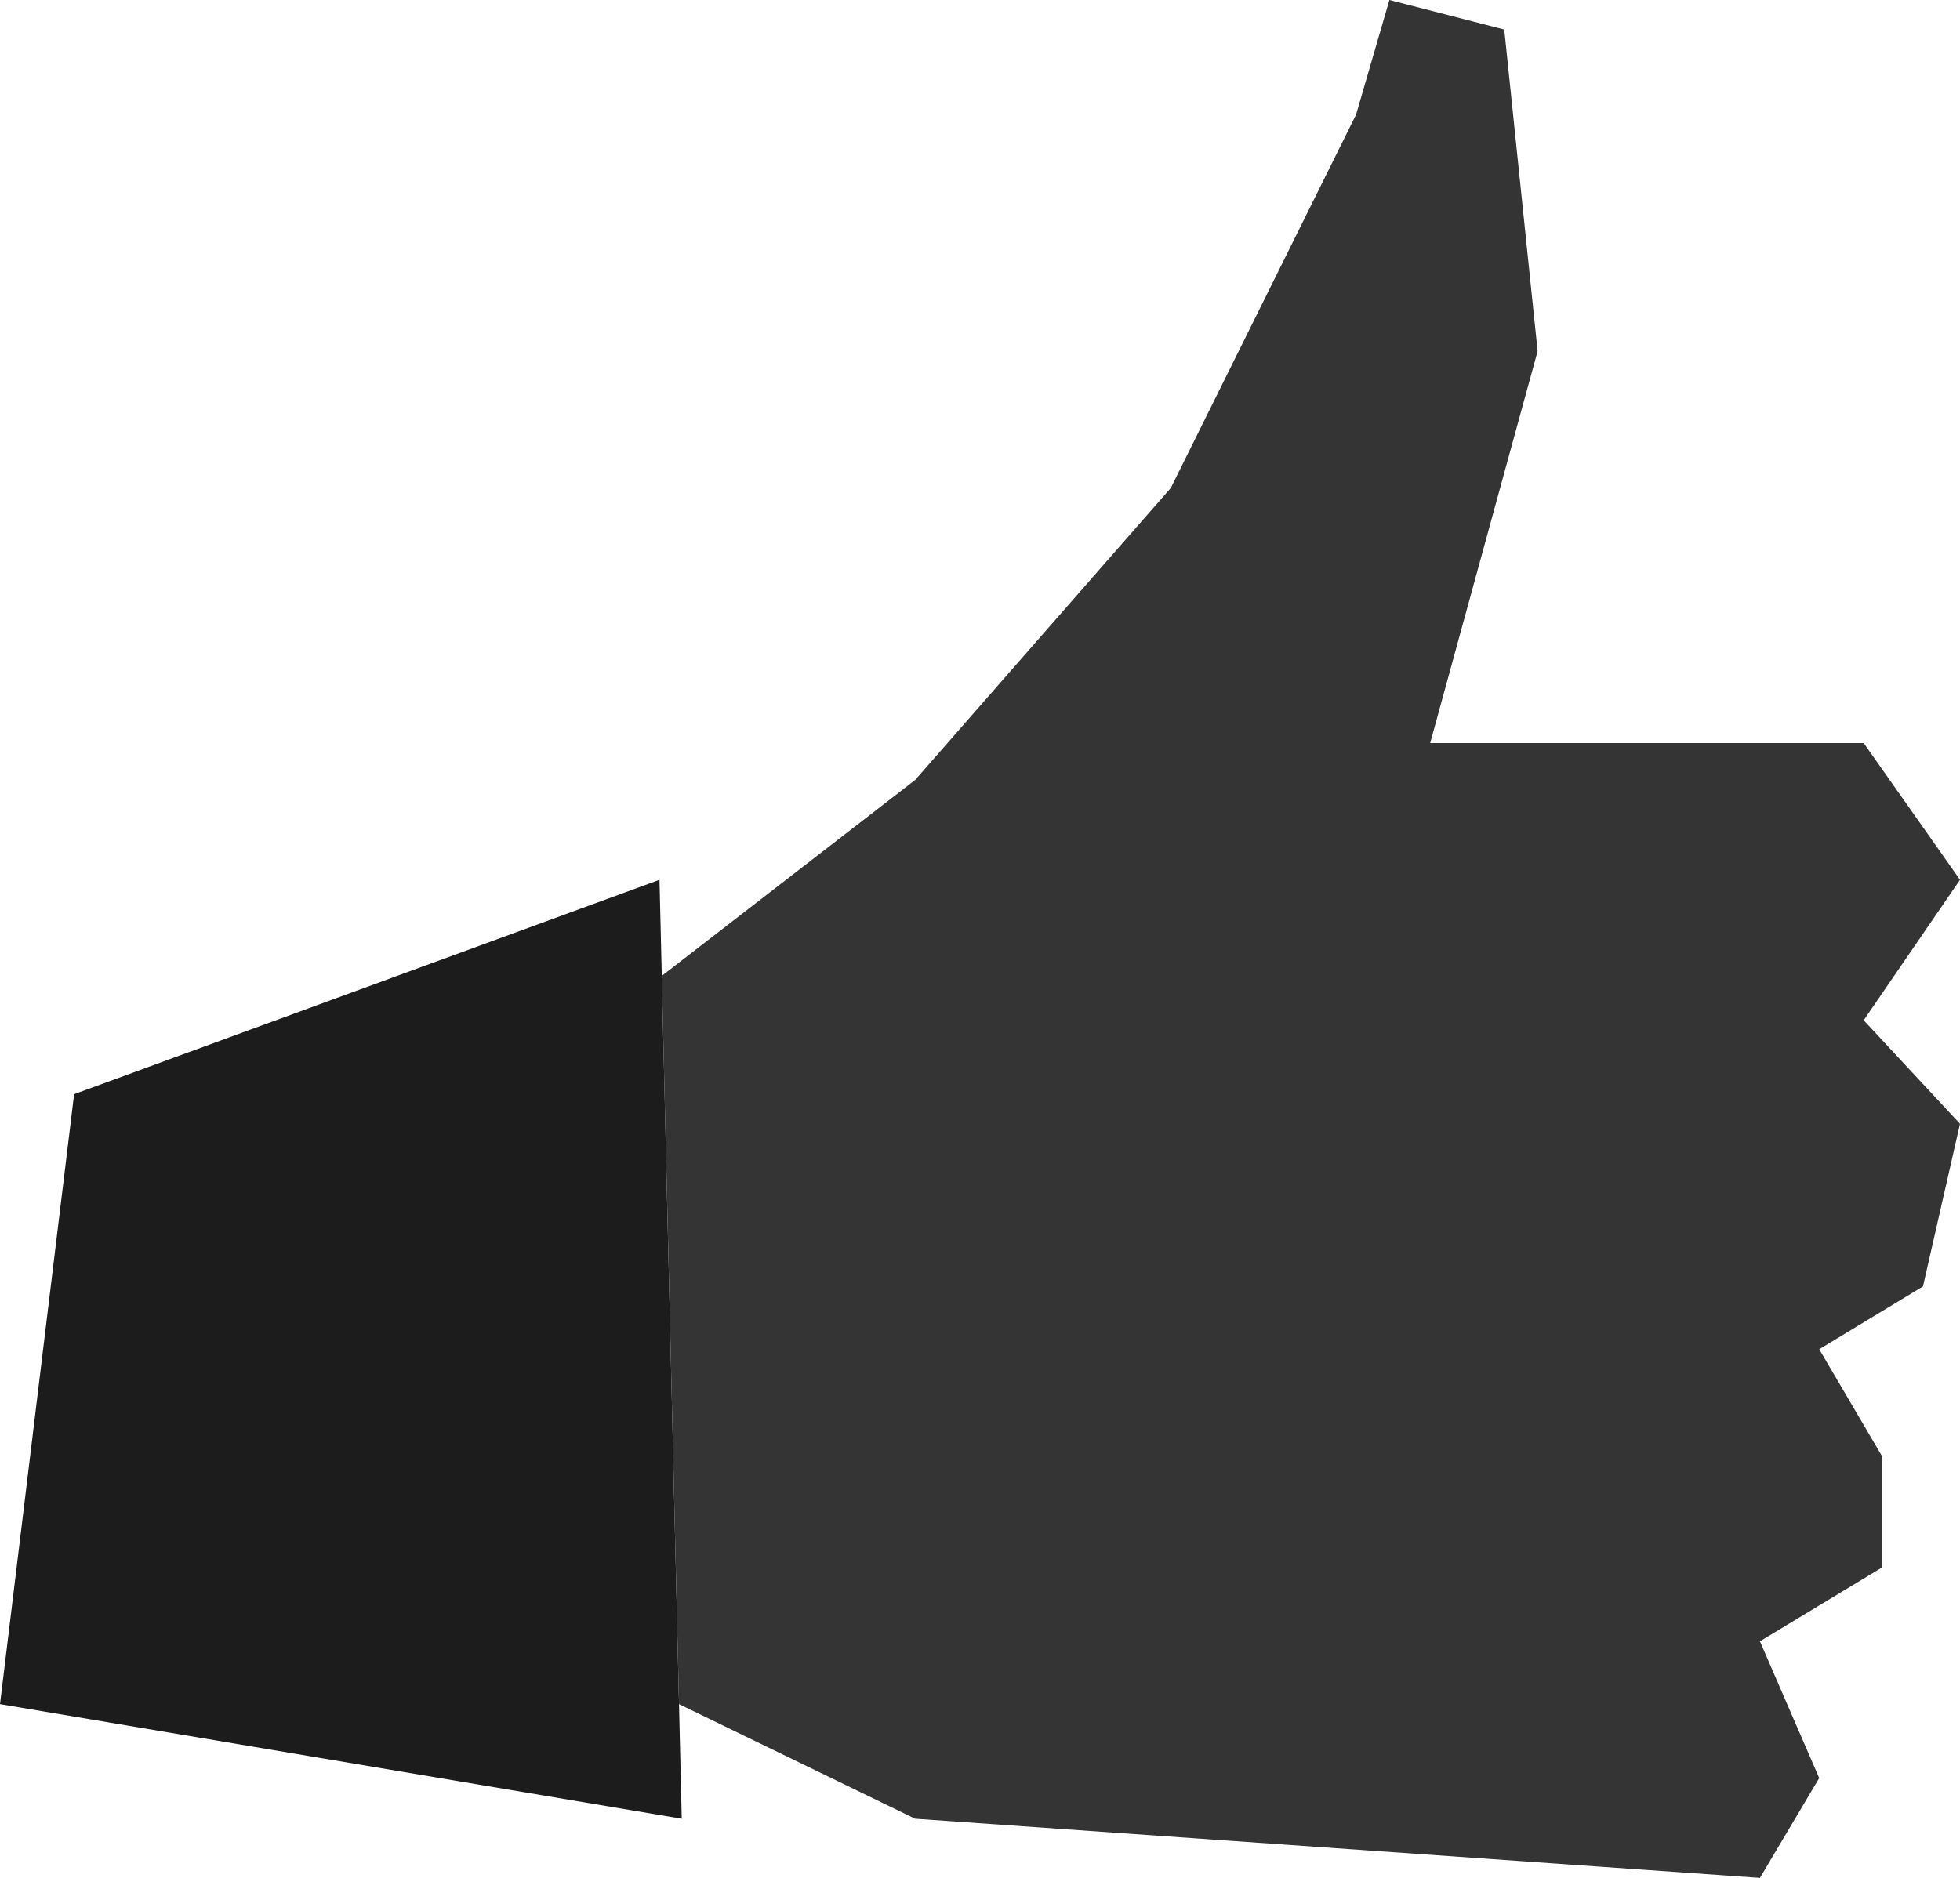
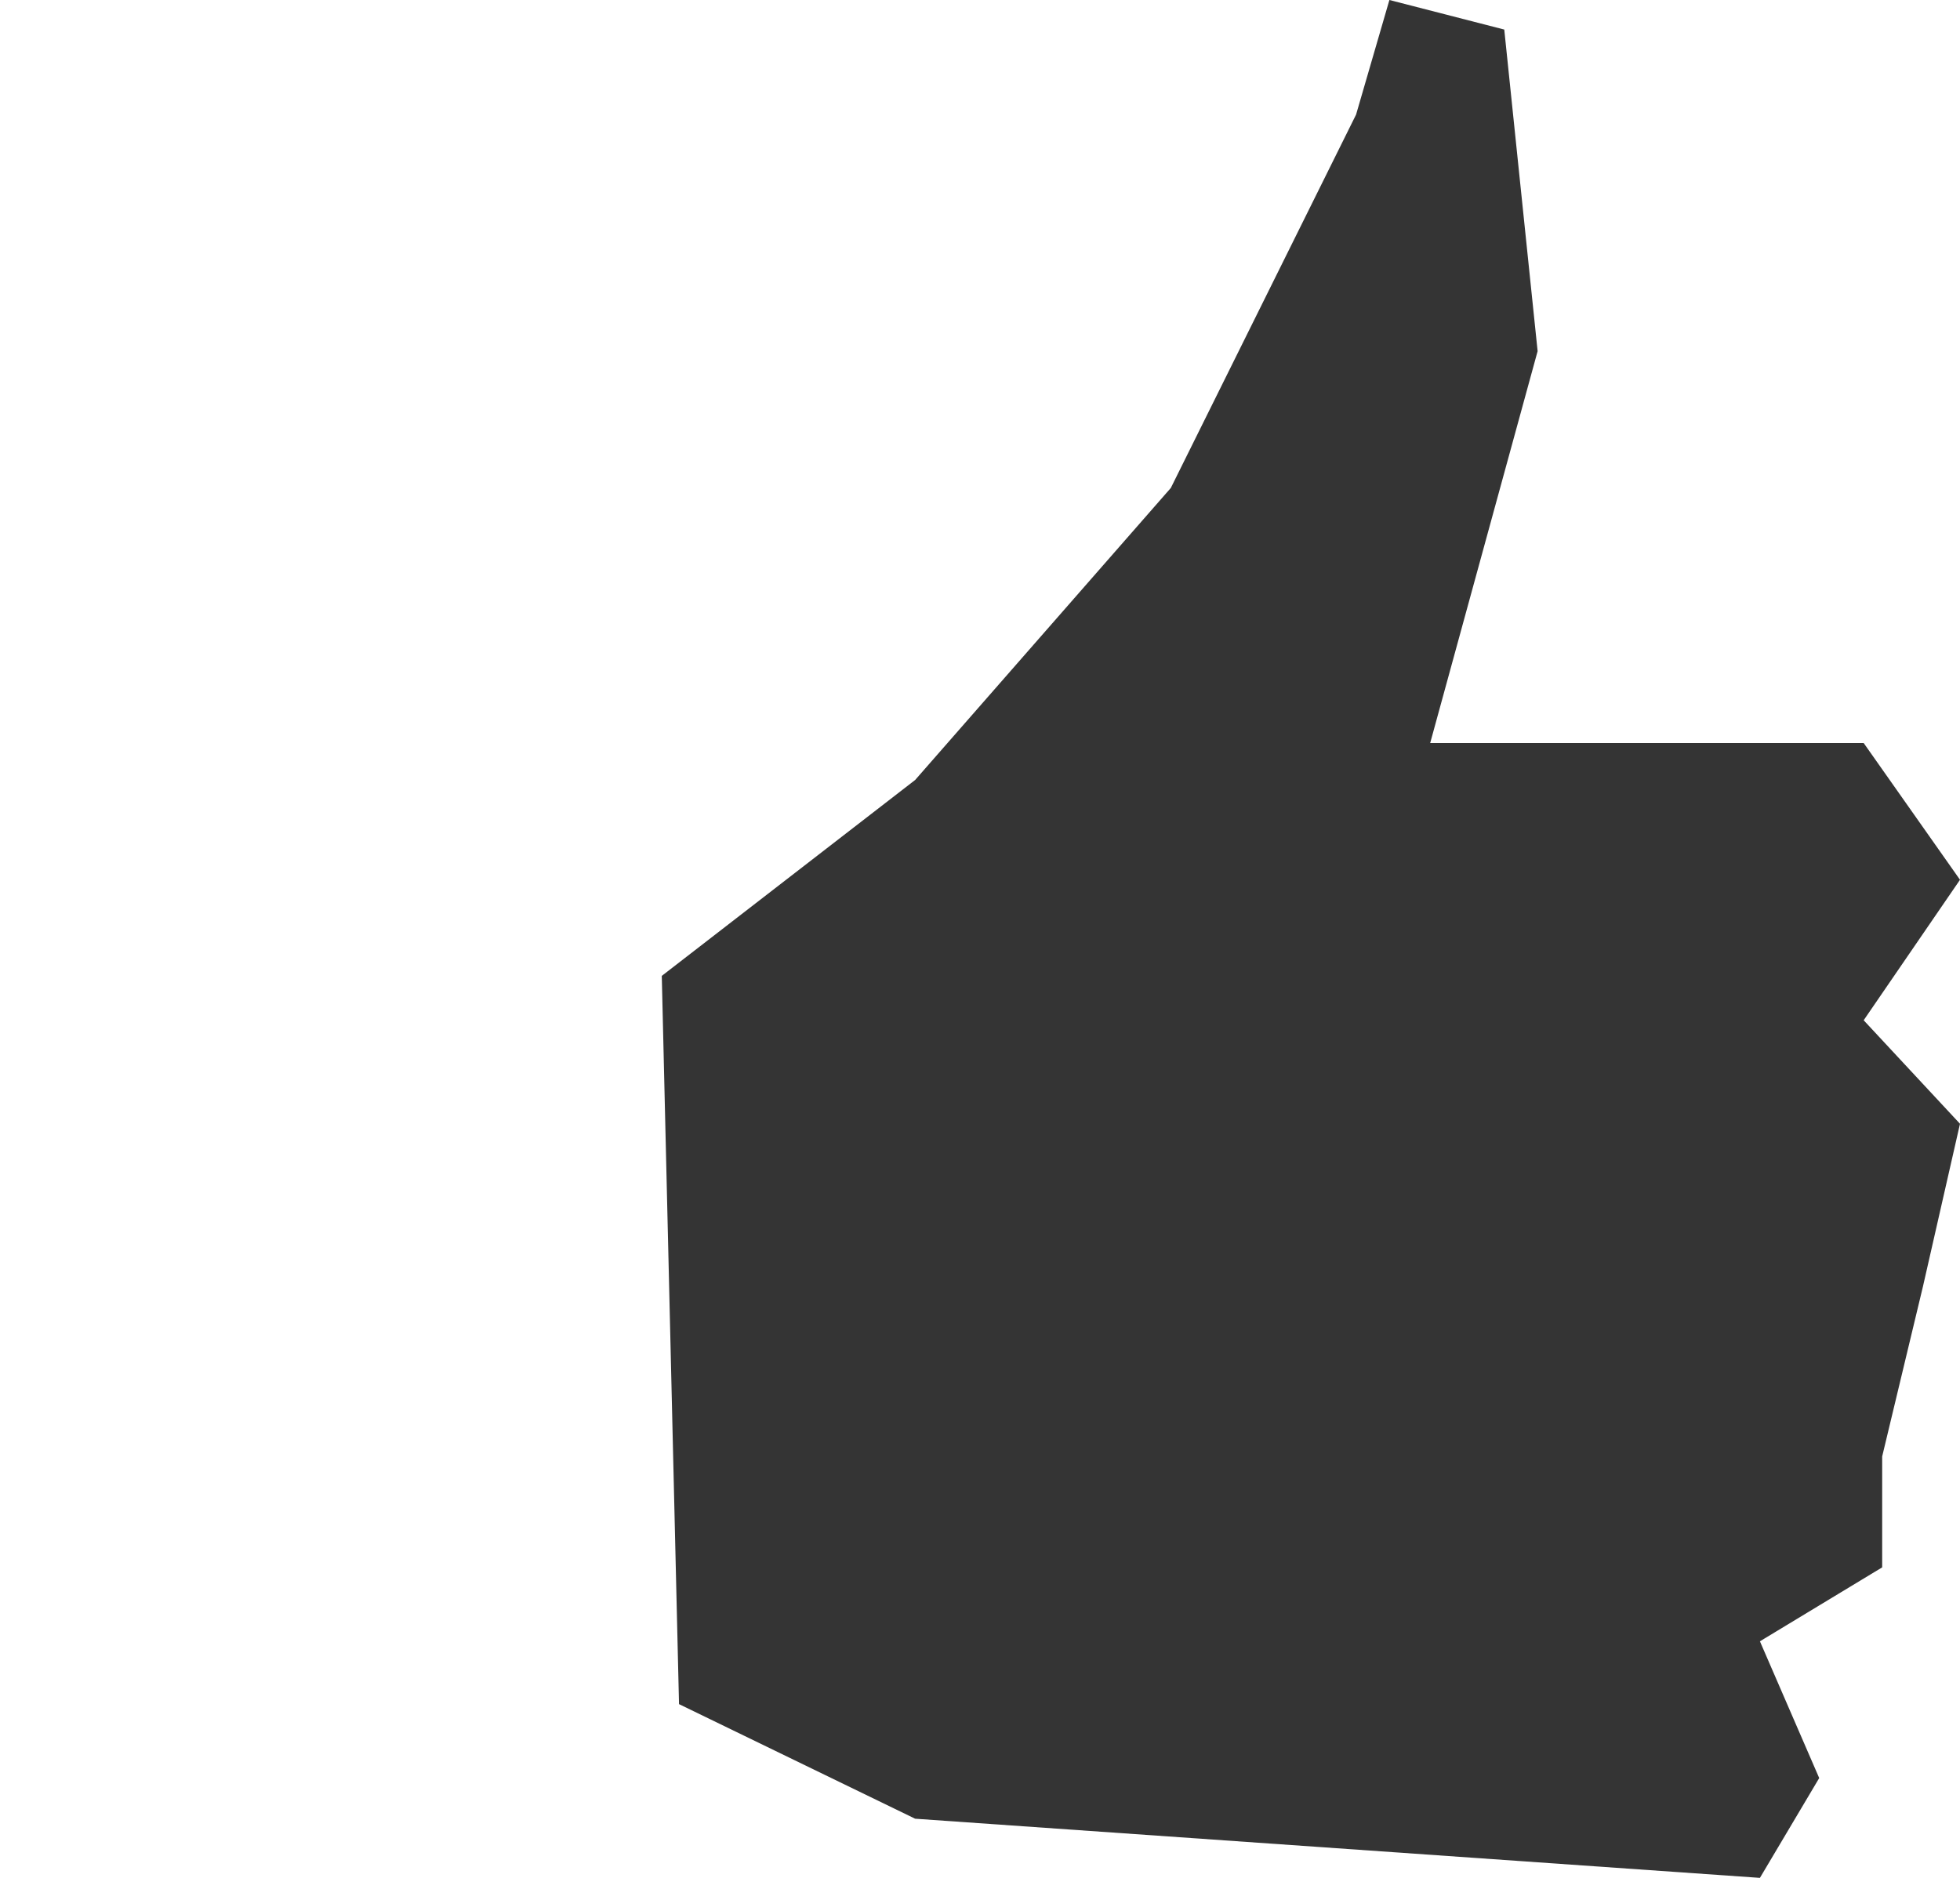
<svg xmlns="http://www.w3.org/2000/svg" width="48" height="46" viewBox="0 0 48 46" fill="none">
-   <path d="M22.412 19.106L16.207 23.905L16.629 41.744L22.412 44.551L43.1 46L44.552 43.555L43.1 40.205L46.094 38.394V35.677L44.552 33.051L47.093 31.512L48 27.528L45.641 24.992L48 21.551L45.641 18.201H35.025L37.656 8.602L36.839 0.724L34.026 0L33.21 2.807L28.673 11.953L22.412 19.106Z" fill="#343434" />
-   <path d="M16.151 21.551L1.815 26.803L0 41.744L16.696 44.551L16.629 41.744L16.207 23.905L16.151 21.551Z" fill="#1C1C1C" />
+   <path d="M22.412 19.106L16.207 23.905L16.629 41.744L22.412 44.551L43.1 46L44.552 43.555L43.1 40.205L46.094 38.394V35.677L47.093 31.512L48 27.528L45.641 24.992L48 21.551L45.641 18.201H35.025L37.656 8.602L36.839 0.724L34.026 0L33.21 2.807L28.673 11.953L22.412 19.106Z" fill="#343434" />
</svg>